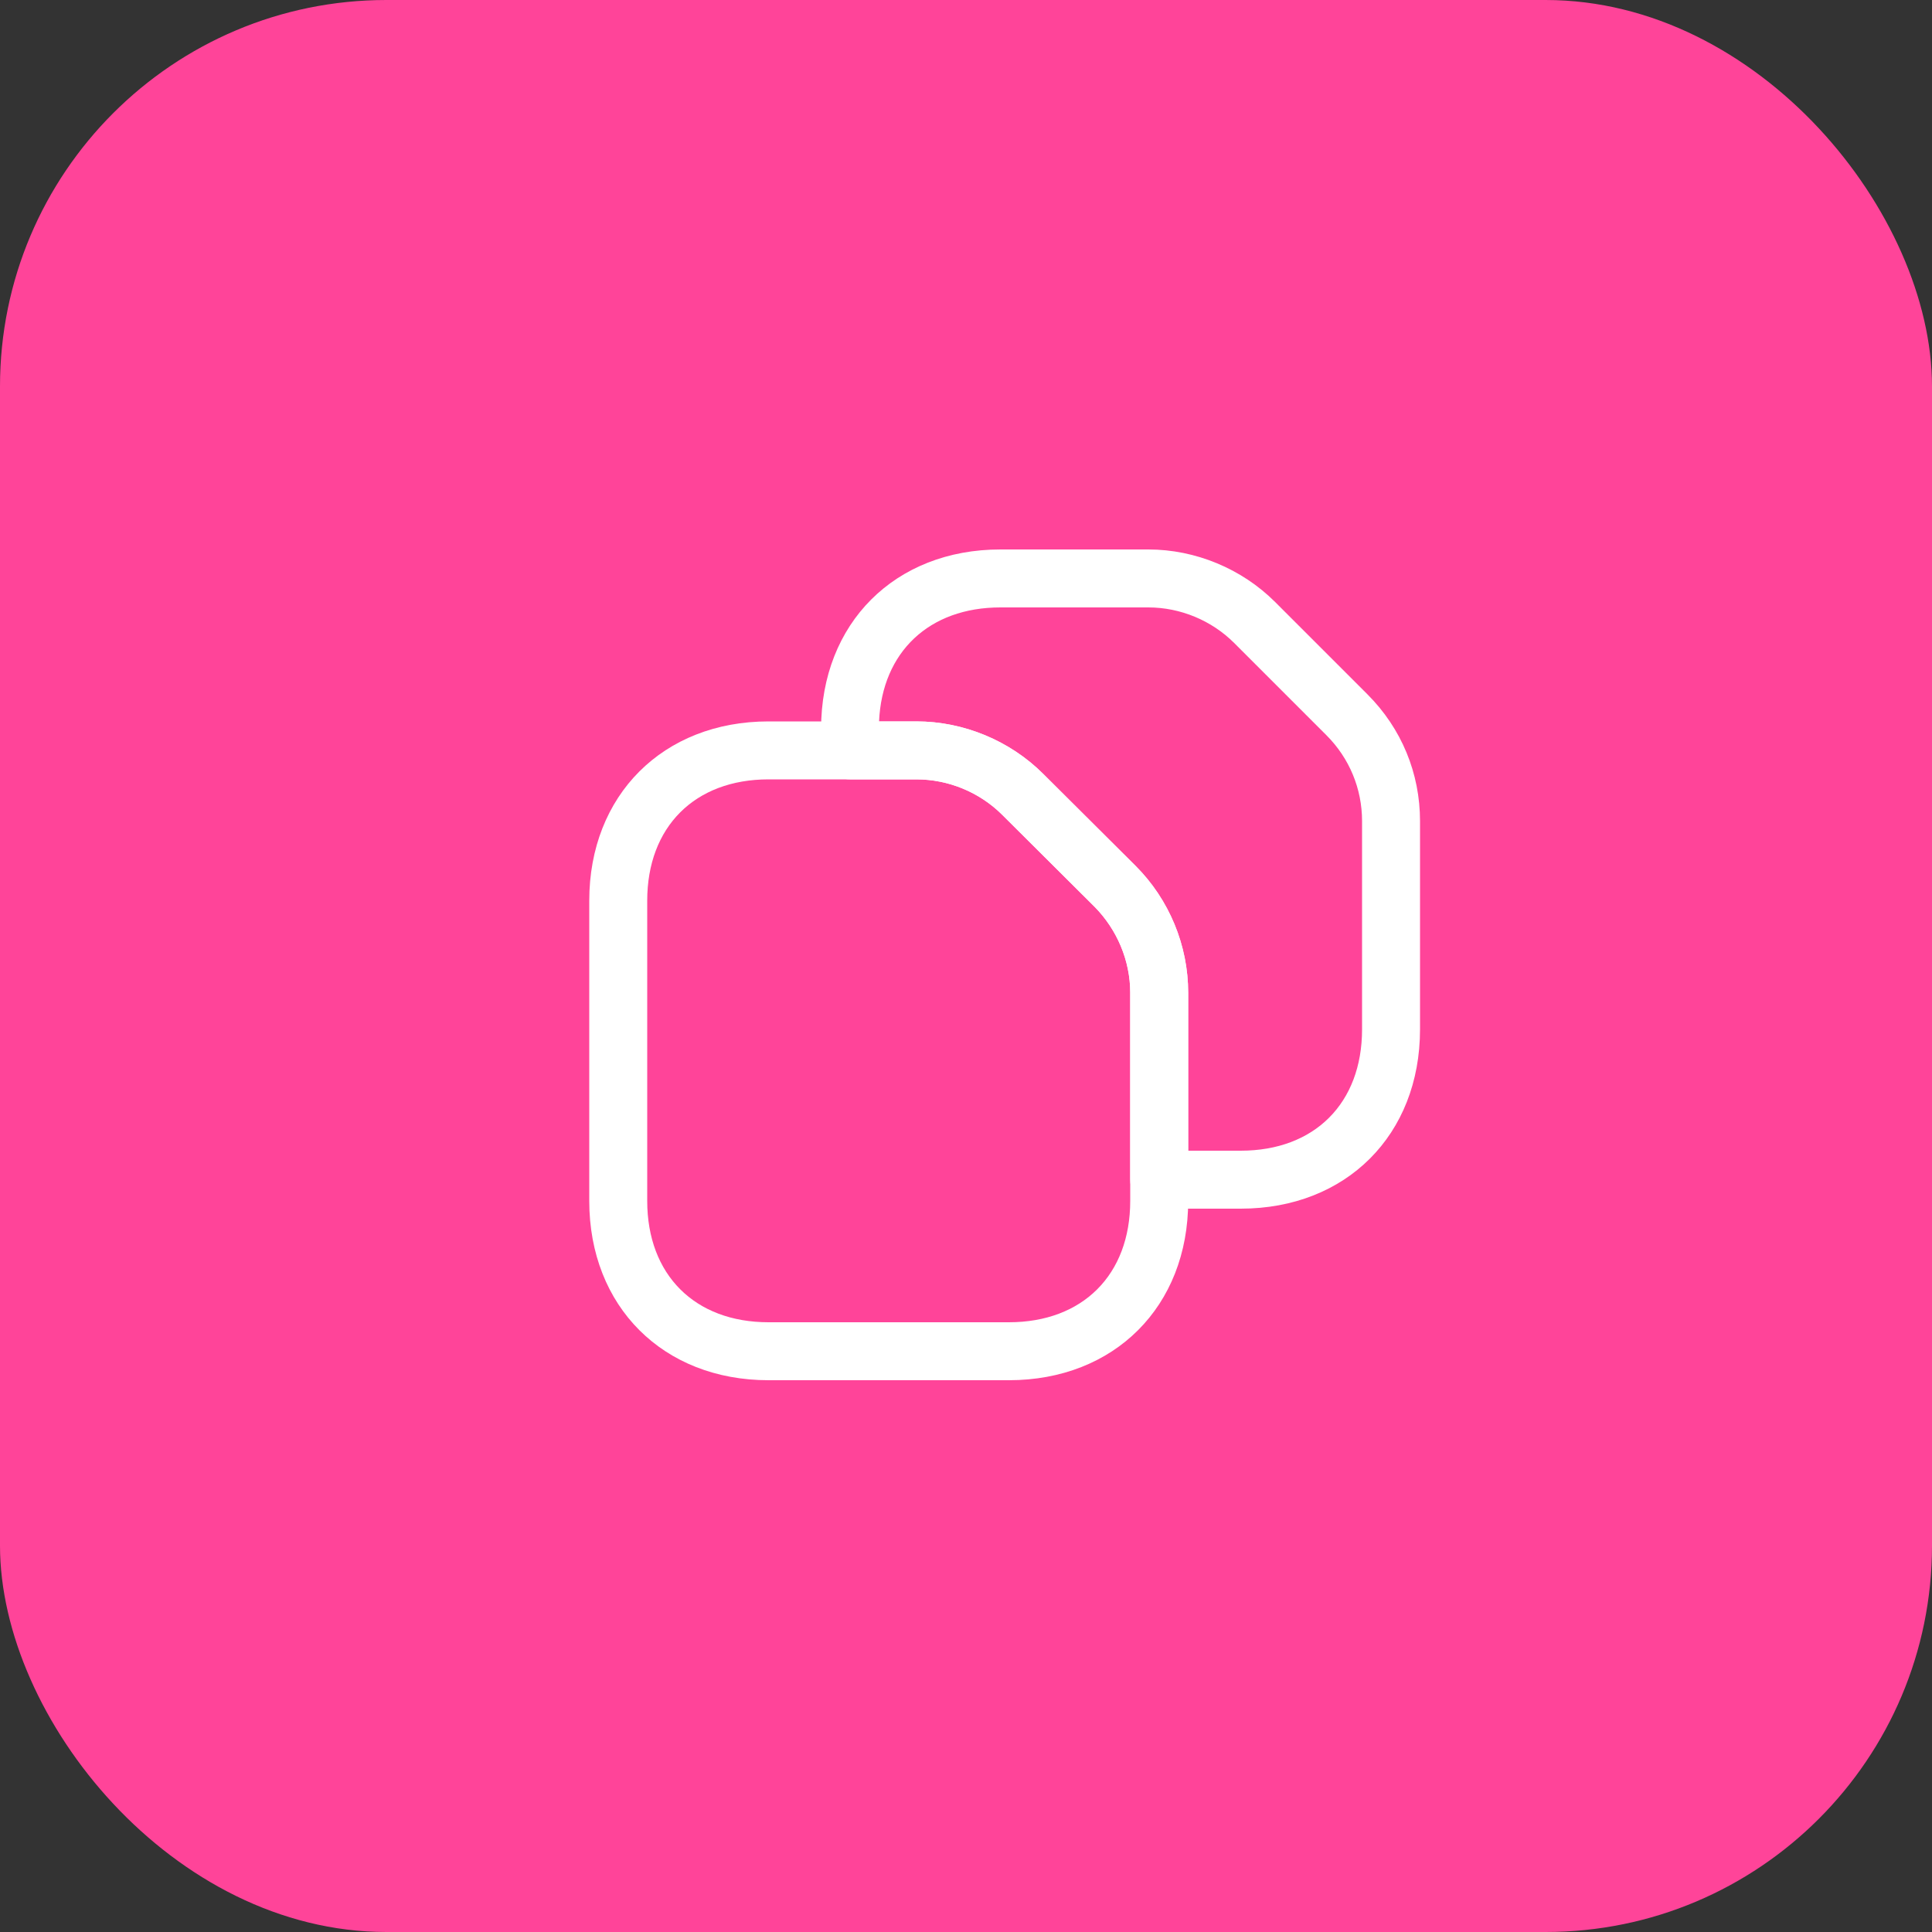
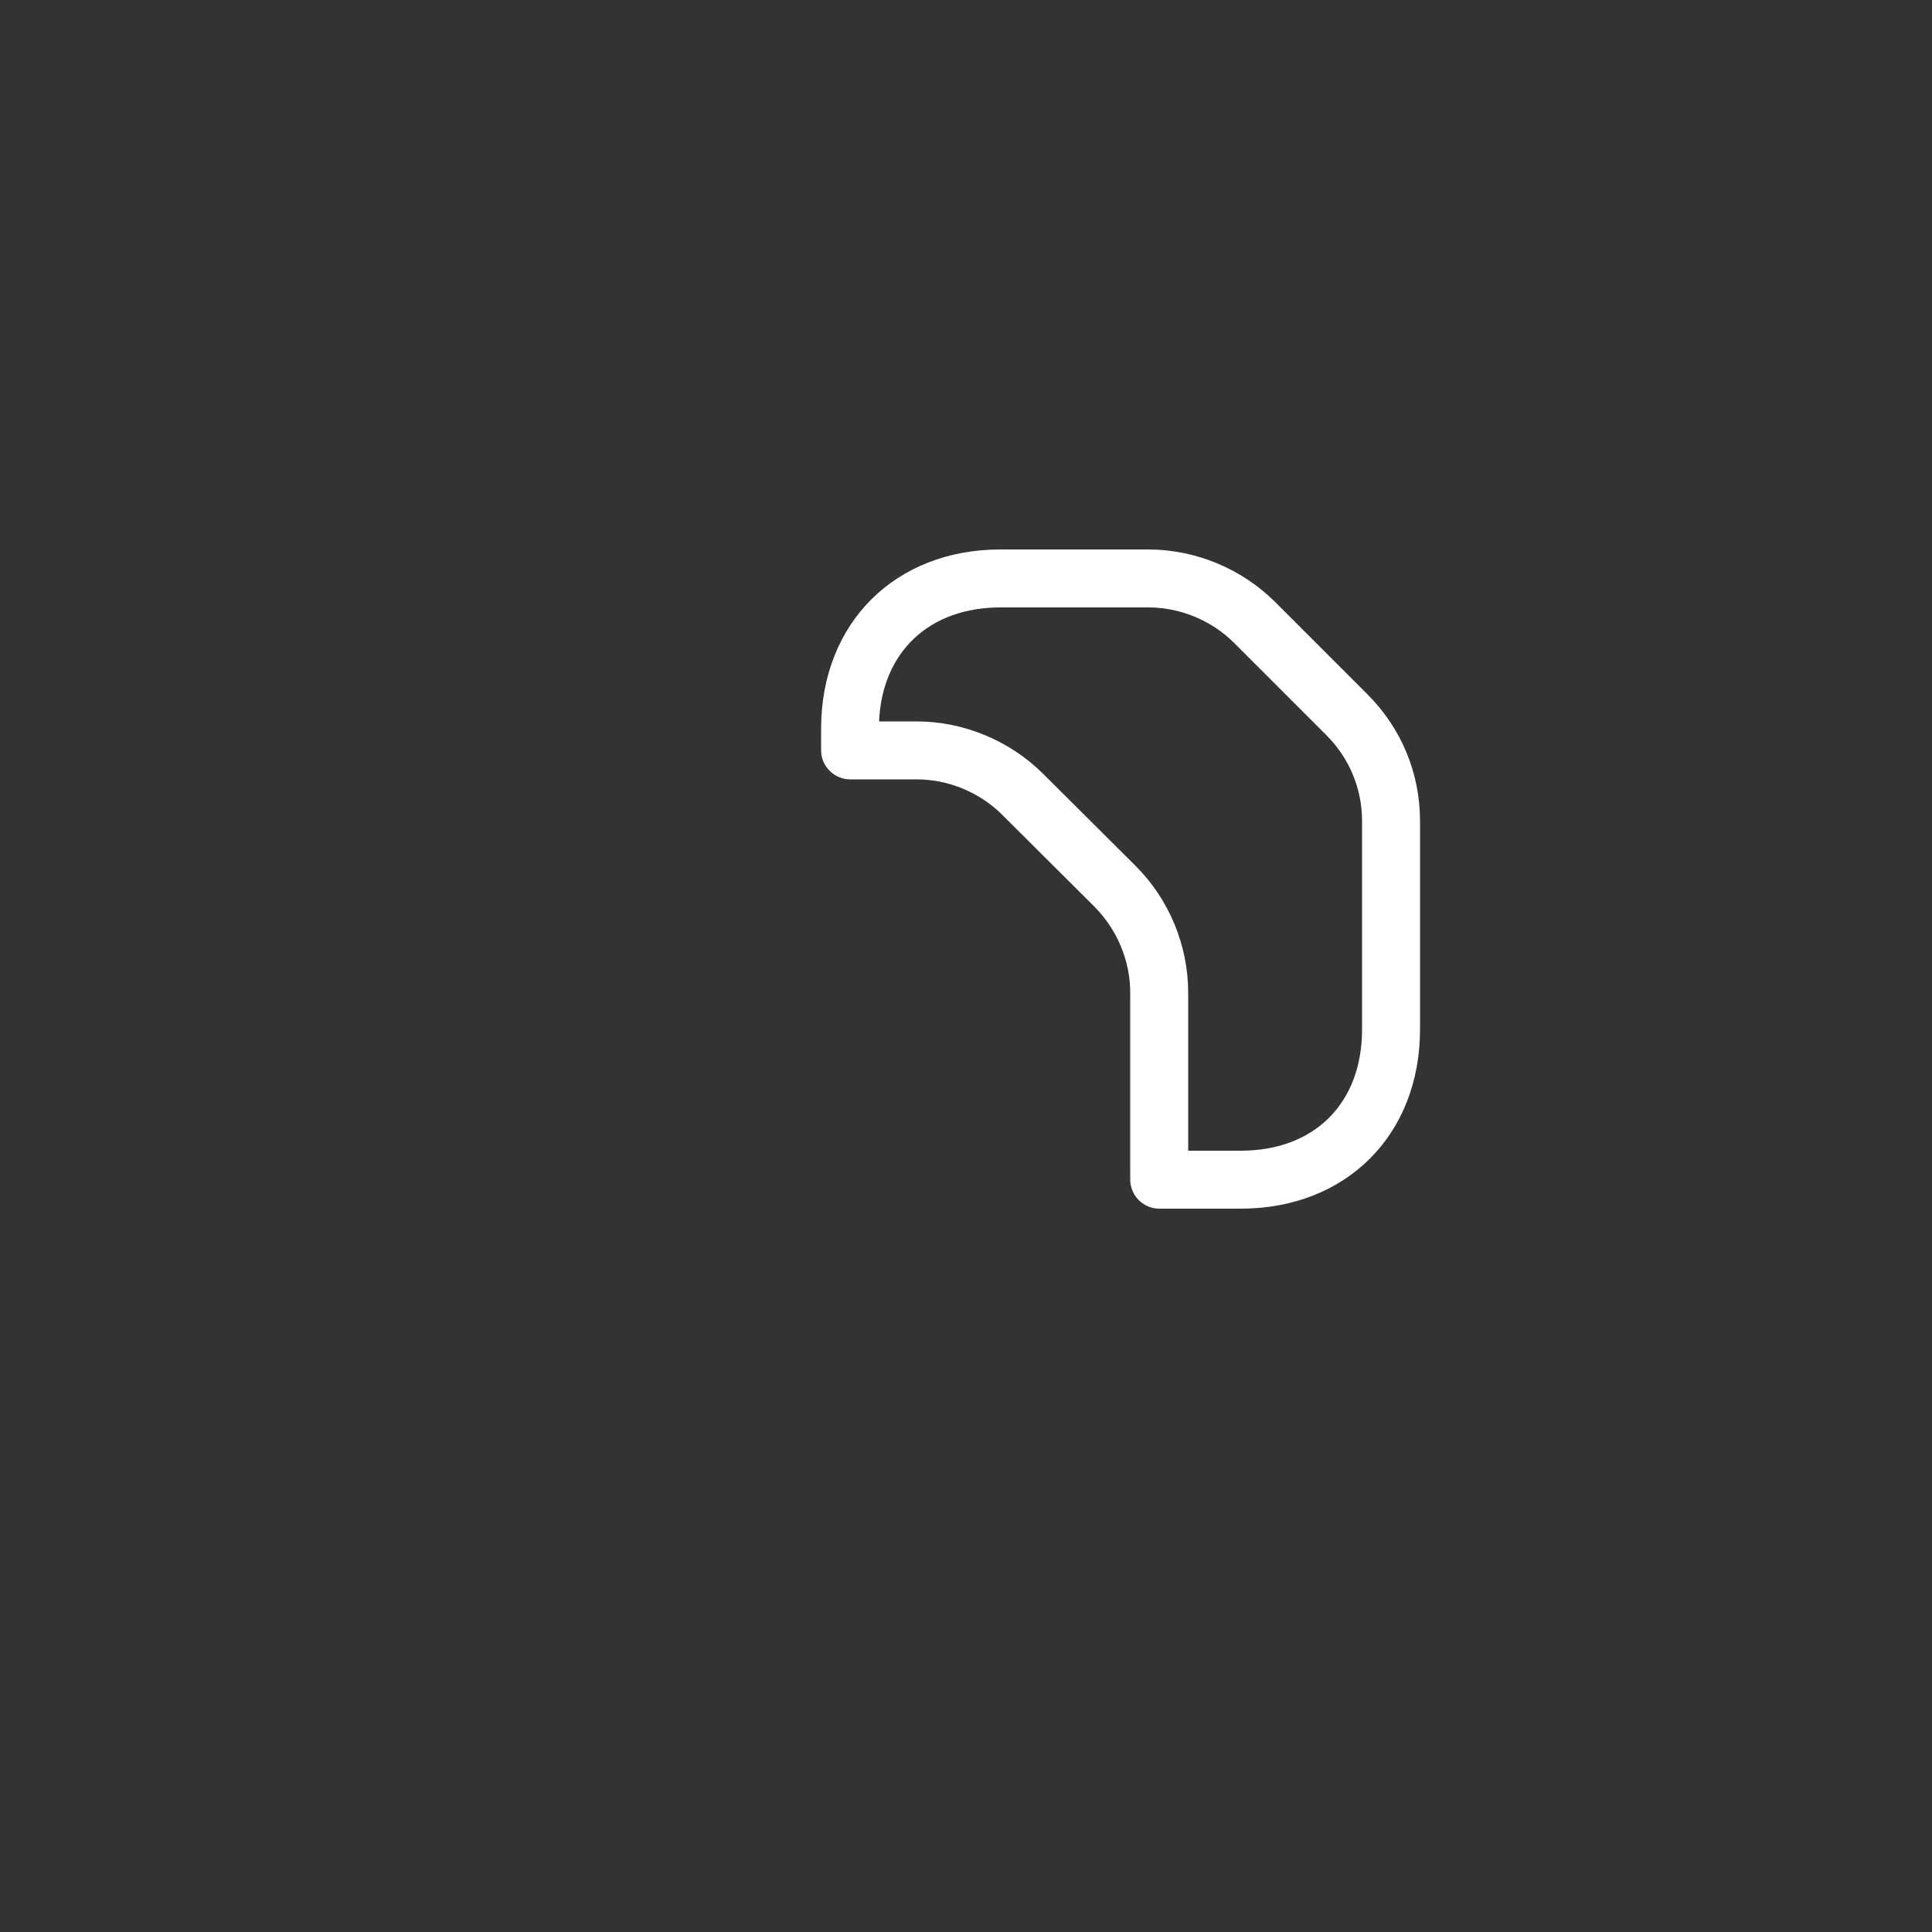
<svg xmlns="http://www.w3.org/2000/svg" width="50" height="50" viewBox="0 0 50 50" fill="none">
  <rect x="0" y="0" width="50" height="50" fill="#333333" stroke="none" />
-   <rect width="50" height="50" rx="10" fill="#FF4499" />
-   <path d="M26.11 35.72H19.89C17.16 35.72 15.25 33.81 15.25 31.08V23.31C15.25 20.58 17.16 18.67 19.89 18.67H23.72C24.94 18.67 26.14 19.17 27 20.03L29.39 22.41C30.26 23.28 30.75 24.47 30.75 25.69V31.08C30.75 33.81 28.84 35.72 26.11 35.72ZM19.89 20.17C17.98 20.17 16.75 21.4 16.75 23.31V31.08C16.75 32.99 17.98 34.22 19.89 34.22H26.11C28.02 34.22 29.25 32.99 29.25 31.08V25.69C29.25 24.86 28.91 24.06 28.33 23.47L25.94 21.09C25.35 20.5 24.54 20.17 23.72 20.17H19.89Z" fill="white" />
  <path d="M32.11 31.28H30C29.59 31.28 29.25 30.94 29.25 30.53V25.69C29.25 24.86 28.91 24.06 28.33 23.47L25.94 21.09C25.35 20.5 24.54 20.17 23.72 20.17H22C21.59 20.17 21.25 19.83 21.25 19.42V18.86C21.25 16.13 23.16 14.22 25.89 14.22H29.72C30.94 14.22 32.14 14.72 33 15.58L35.39 17.97C36.27 18.85 36.75 20.01 36.75 21.25V26.64C36.75 29.37 34.84 31.28 32.11 31.28ZM30.75 29.78H32.11C34.02 29.78 35.25 28.55 35.25 26.64V21.25C35.25 20.41 34.92 19.62 34.33 19.03L31.94 16.64C31.36 16.06 30.55 15.72 29.72 15.72H25.89C24.05 15.72 22.83 16.87 22.75 18.67H23.72C24.94 18.67 26.14 19.17 27 20.03L29.39 22.41C30.26 23.28 30.75 24.47 30.75 25.69V29.78Z" fill="white" />
</svg>